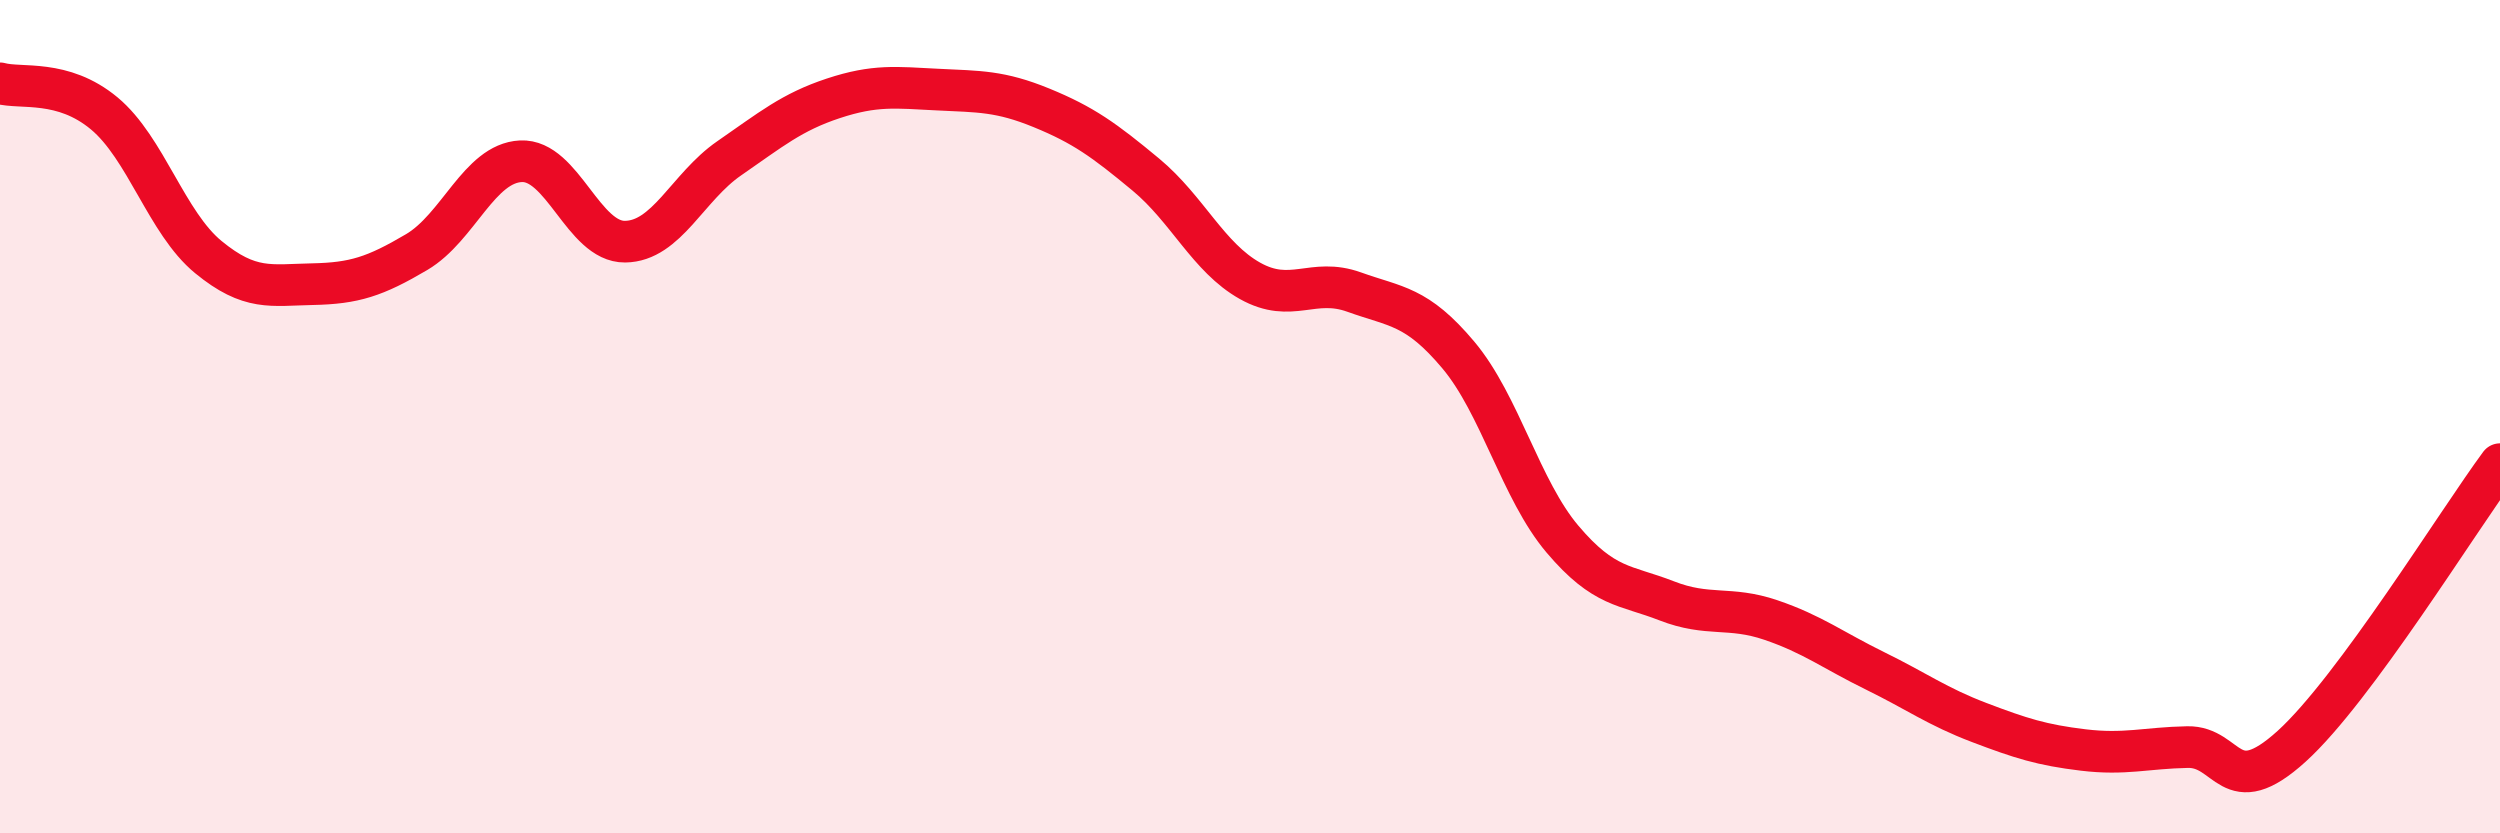
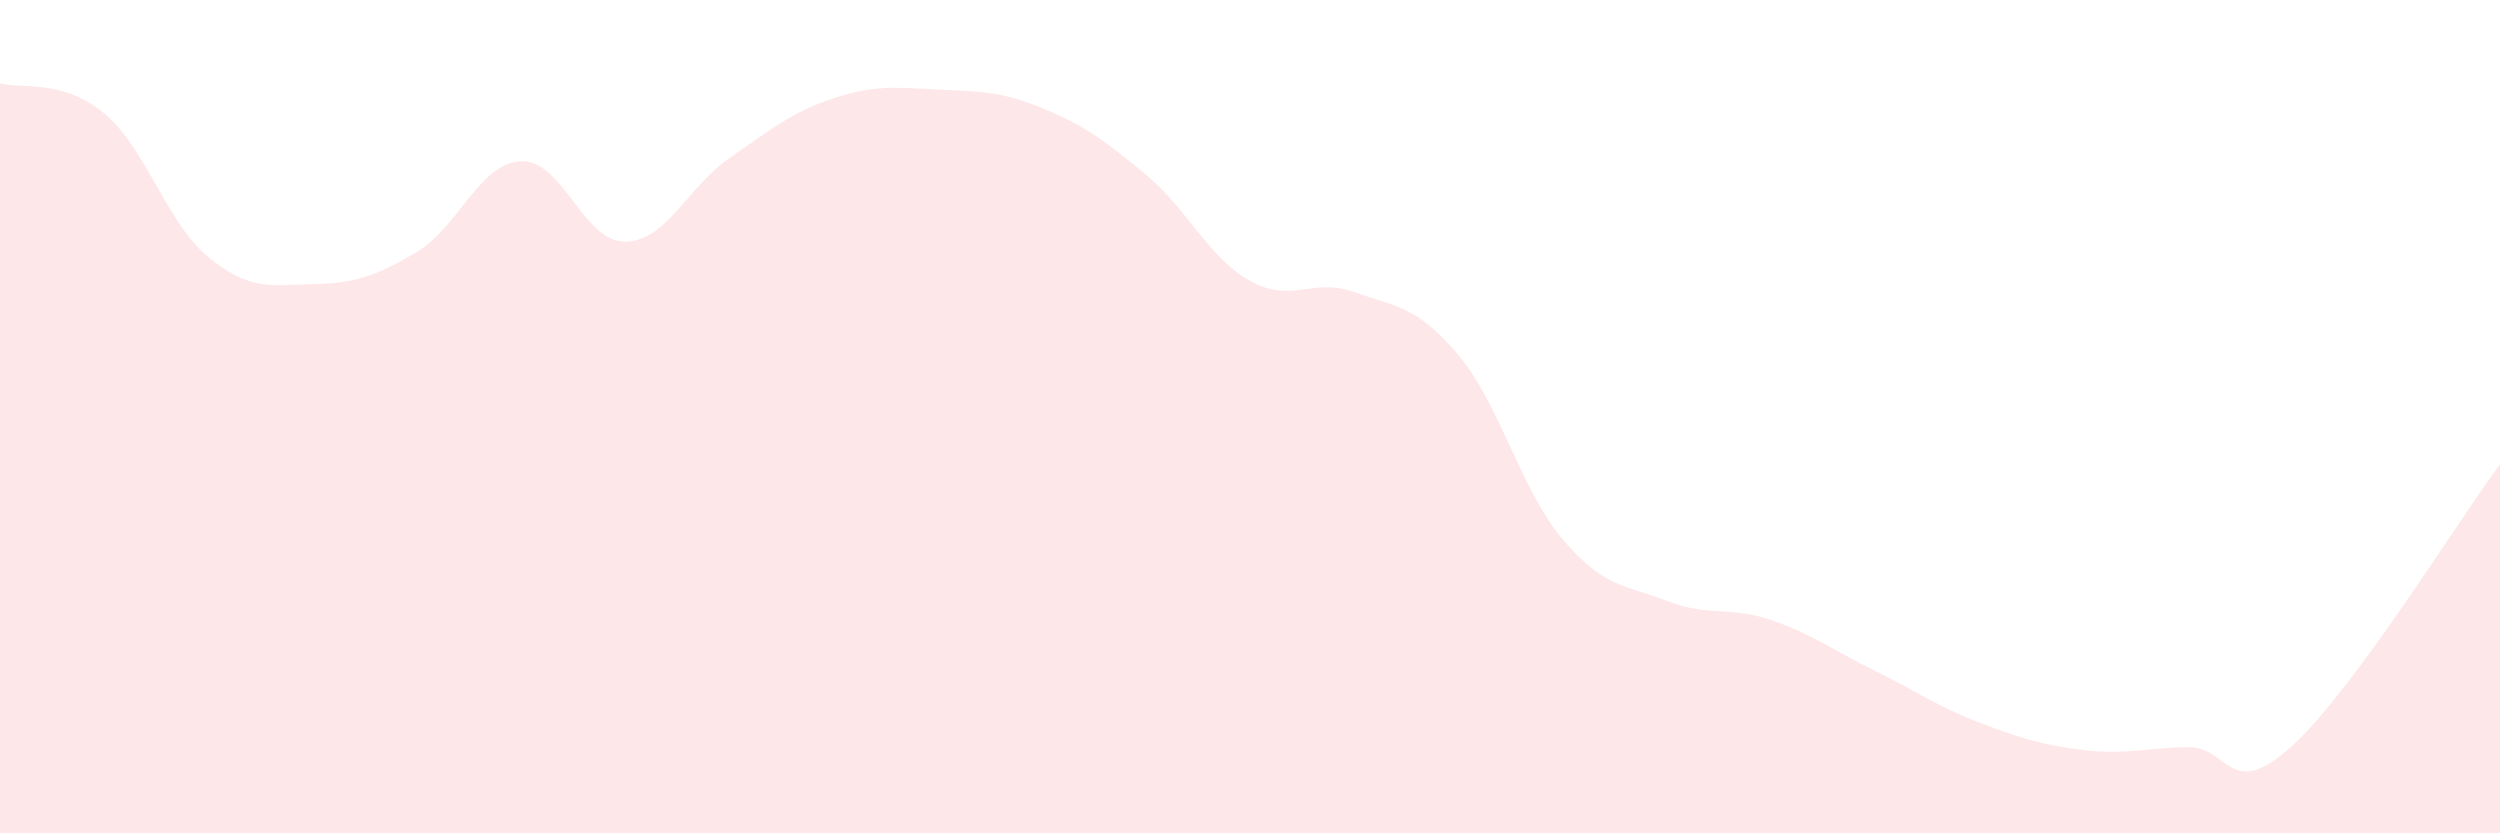
<svg xmlns="http://www.w3.org/2000/svg" width="60" height="20" viewBox="0 0 60 20">
  <path d="M 0,2 C 0.5,2.14 1.5,1.89 2.5,2.72 C 3.5,3.55 4,5.35 5,6.17 C 6,6.99 6.5,6.84 7.5,6.82 C 8.5,6.8 9,6.64 10,6.05 C 11,5.46 11.5,3.92 12.5,3.87 C 13.5,3.82 14,5.81 15,5.8 C 16,5.79 16.5,4.49 17.5,3.8 C 18.5,3.11 19,2.69 20,2.36 C 21,2.03 21.5,2.1 22.5,2.15 C 23.5,2.2 24,2.18 25,2.59 C 26,3 26.5,3.36 27.5,4.19 C 28.5,5.02 29,6.18 30,6.74 C 31,7.3 31.5,6.65 32.5,7.01 C 33.5,7.37 34,7.33 35,8.52 C 36,9.71 36.5,11.76 37.5,12.94 C 38.5,14.12 39,14.03 40,14.42 C 41,14.81 41.5,14.54 42.5,14.88 C 43.5,15.22 44,15.61 45,16.1 C 46,16.59 46.5,16.96 47.5,17.34 C 48.5,17.72 49,17.88 50,18 C 51,18.12 51.5,17.95 52.5,17.93 C 53.5,17.91 53.5,19.27 55,17.91 C 56.5,16.55 59,12.49 60,11.14L60 20L0 20Z" fill="#EB0A25" opacity="0.1" stroke-linecap="round" stroke-linejoin="round" />
-   <path d="M 0,2 C 0.5,2.14 1.5,1.89 2.5,2.72 C 3.5,3.55 4,5.35 5,6.17 C 6,6.99 6.5,6.84 7.5,6.82 C 8.5,6.8 9,6.64 10,6.05 C 11,5.46 11.5,3.92 12.5,3.87 C 13.5,3.82 14,5.81 15,5.8 C 16,5.79 16.5,4.49 17.5,3.8 C 18.5,3.11 19,2.69 20,2.36 C 21,2.03 21.5,2.1 22.5,2.15 C 23.5,2.2 24,2.18 25,2.59 C 26,3 26.5,3.36 27.5,4.19 C 28.5,5.02 29,6.18 30,6.74 C 31,7.3 31.5,6.65 32.5,7.01 C 33.5,7.37 34,7.33 35,8.52 C 36,9.71 36.5,11.76 37.5,12.94 C 38.5,14.12 39,14.03 40,14.42 C 41,14.81 41.5,14.54 42.5,14.88 C 43.5,15.22 44,15.61 45,16.1 C 46,16.59 46.5,16.96 47.5,17.34 C 48.5,17.72 49,17.88 50,18 C 51,18.12 51.5,17.95 52.5,17.93 C 53.5,17.91 53.5,19.27 55,17.91 C 56.5,16.55 59,12.49 60,11.14" stroke="#EB0A25" stroke-width="1" fill="none" stroke-linecap="round" stroke-linejoin="round" />
</svg>